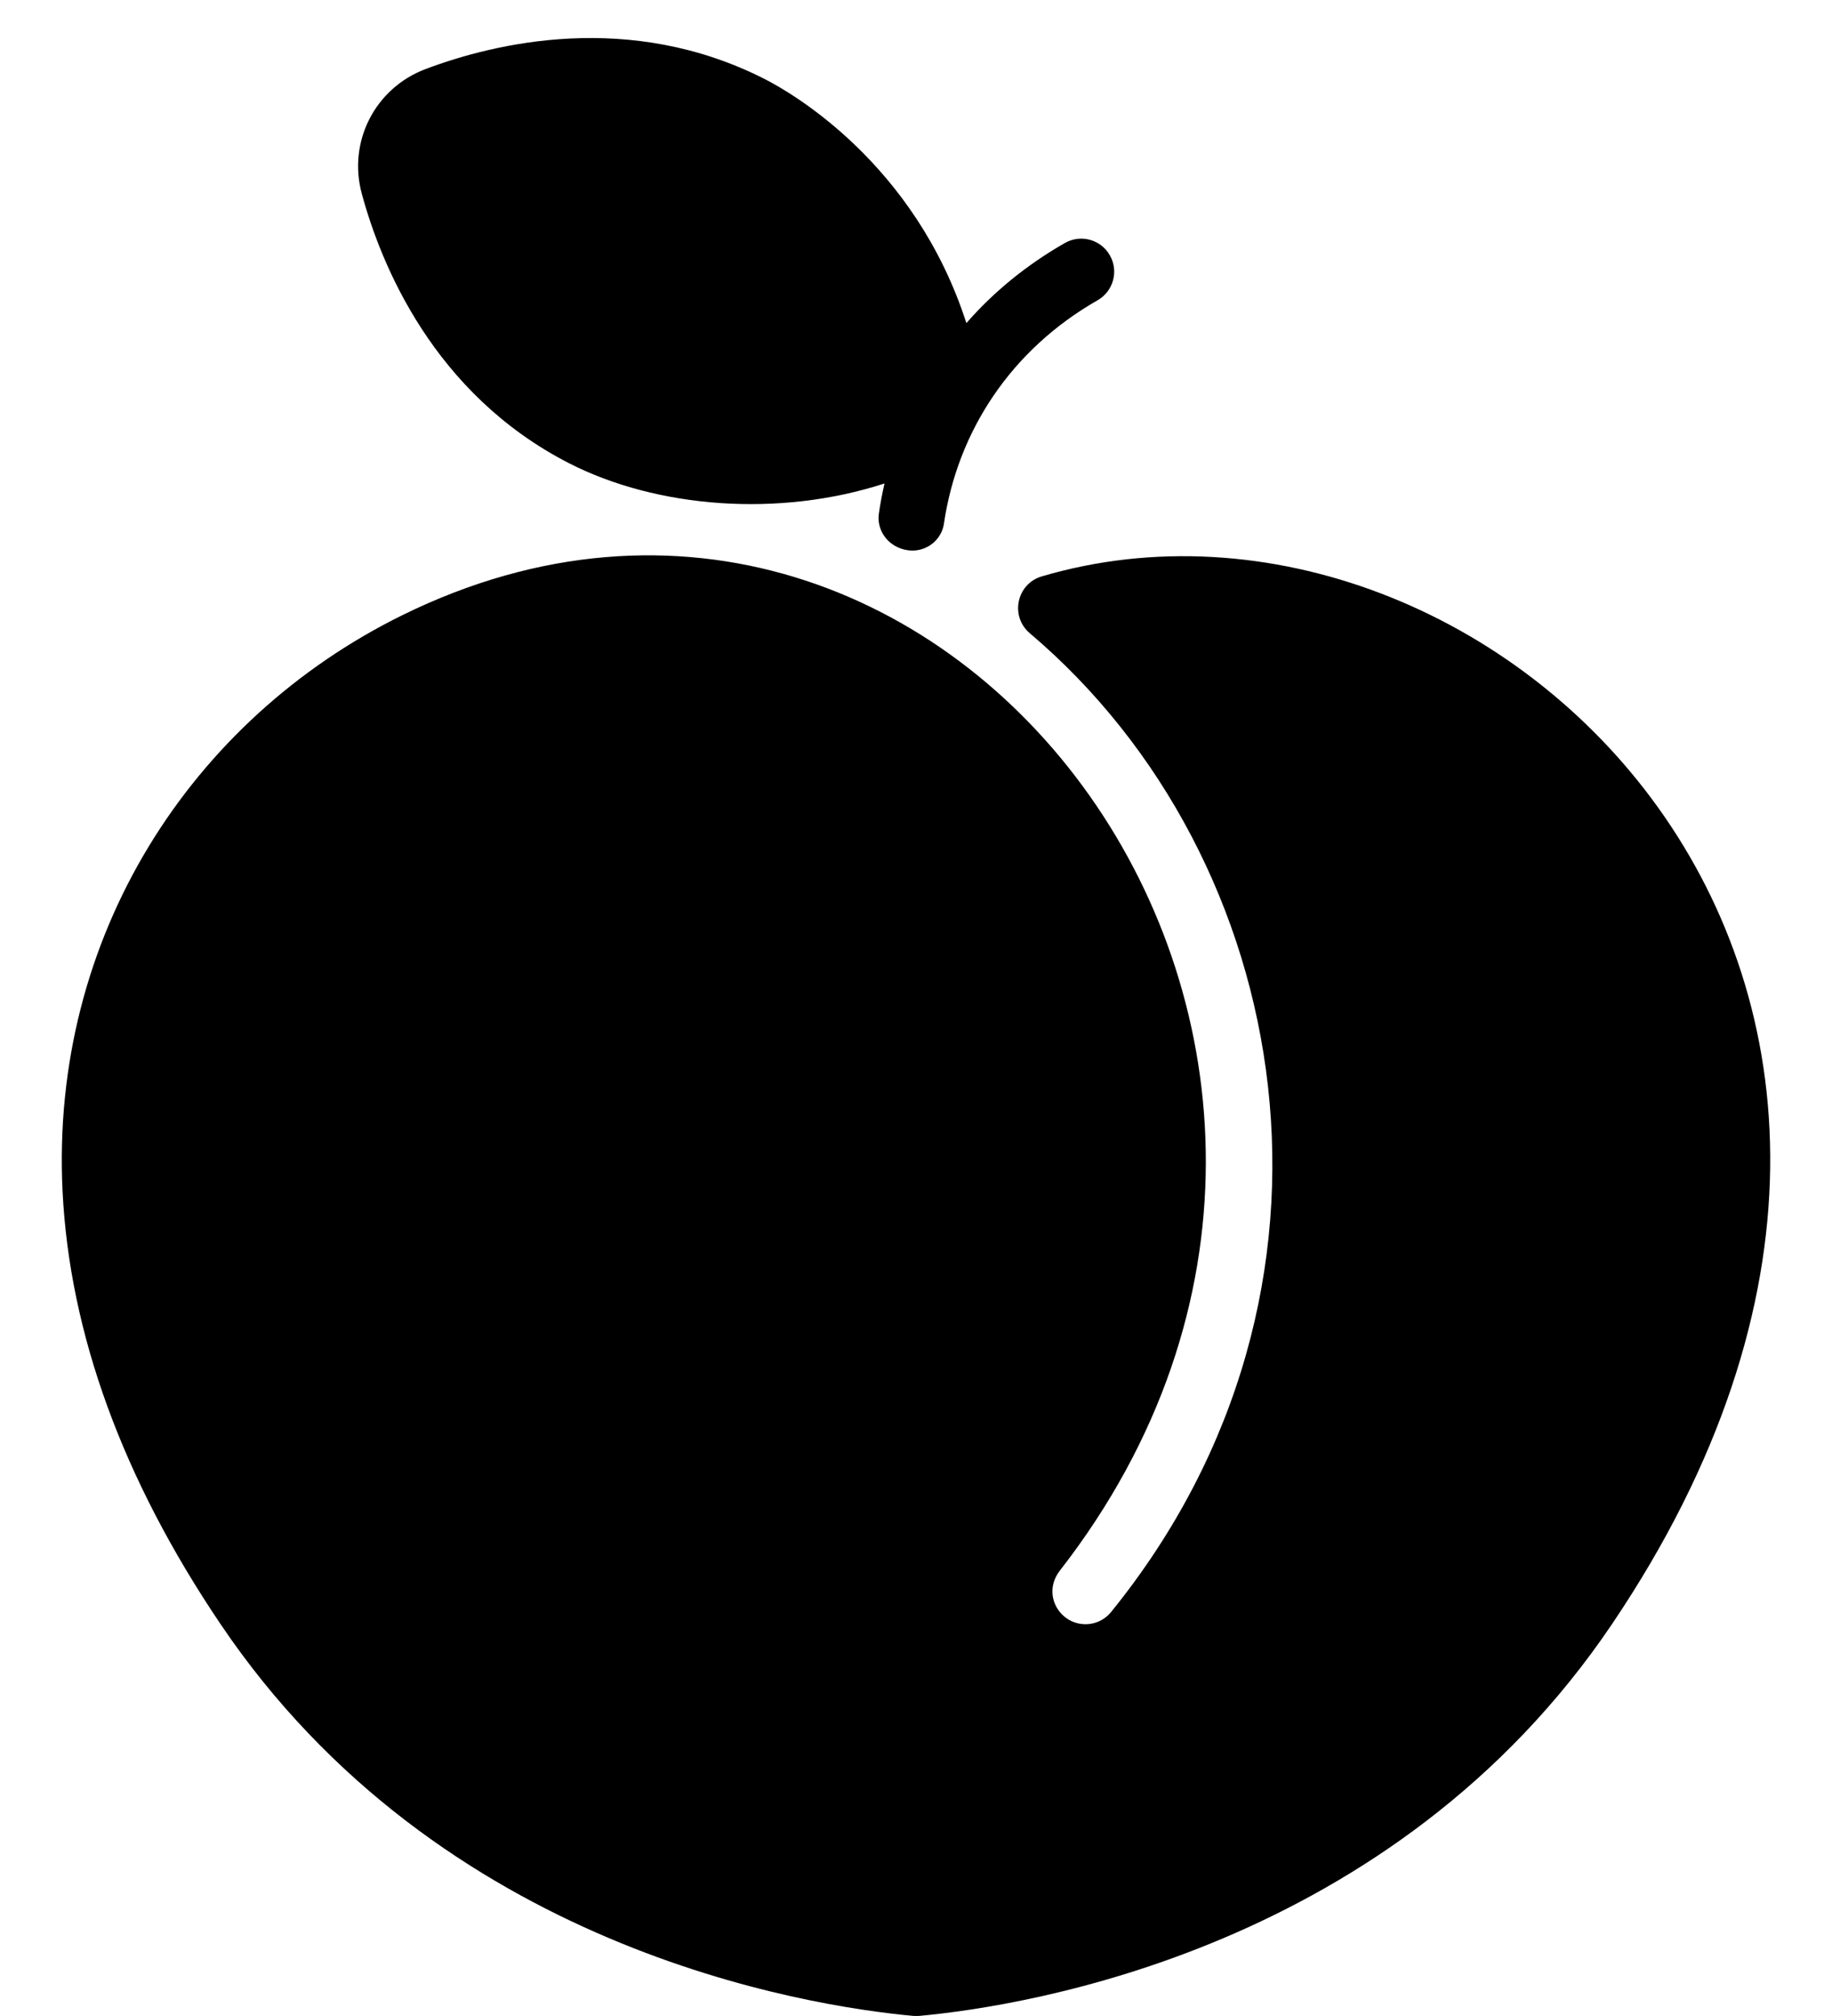
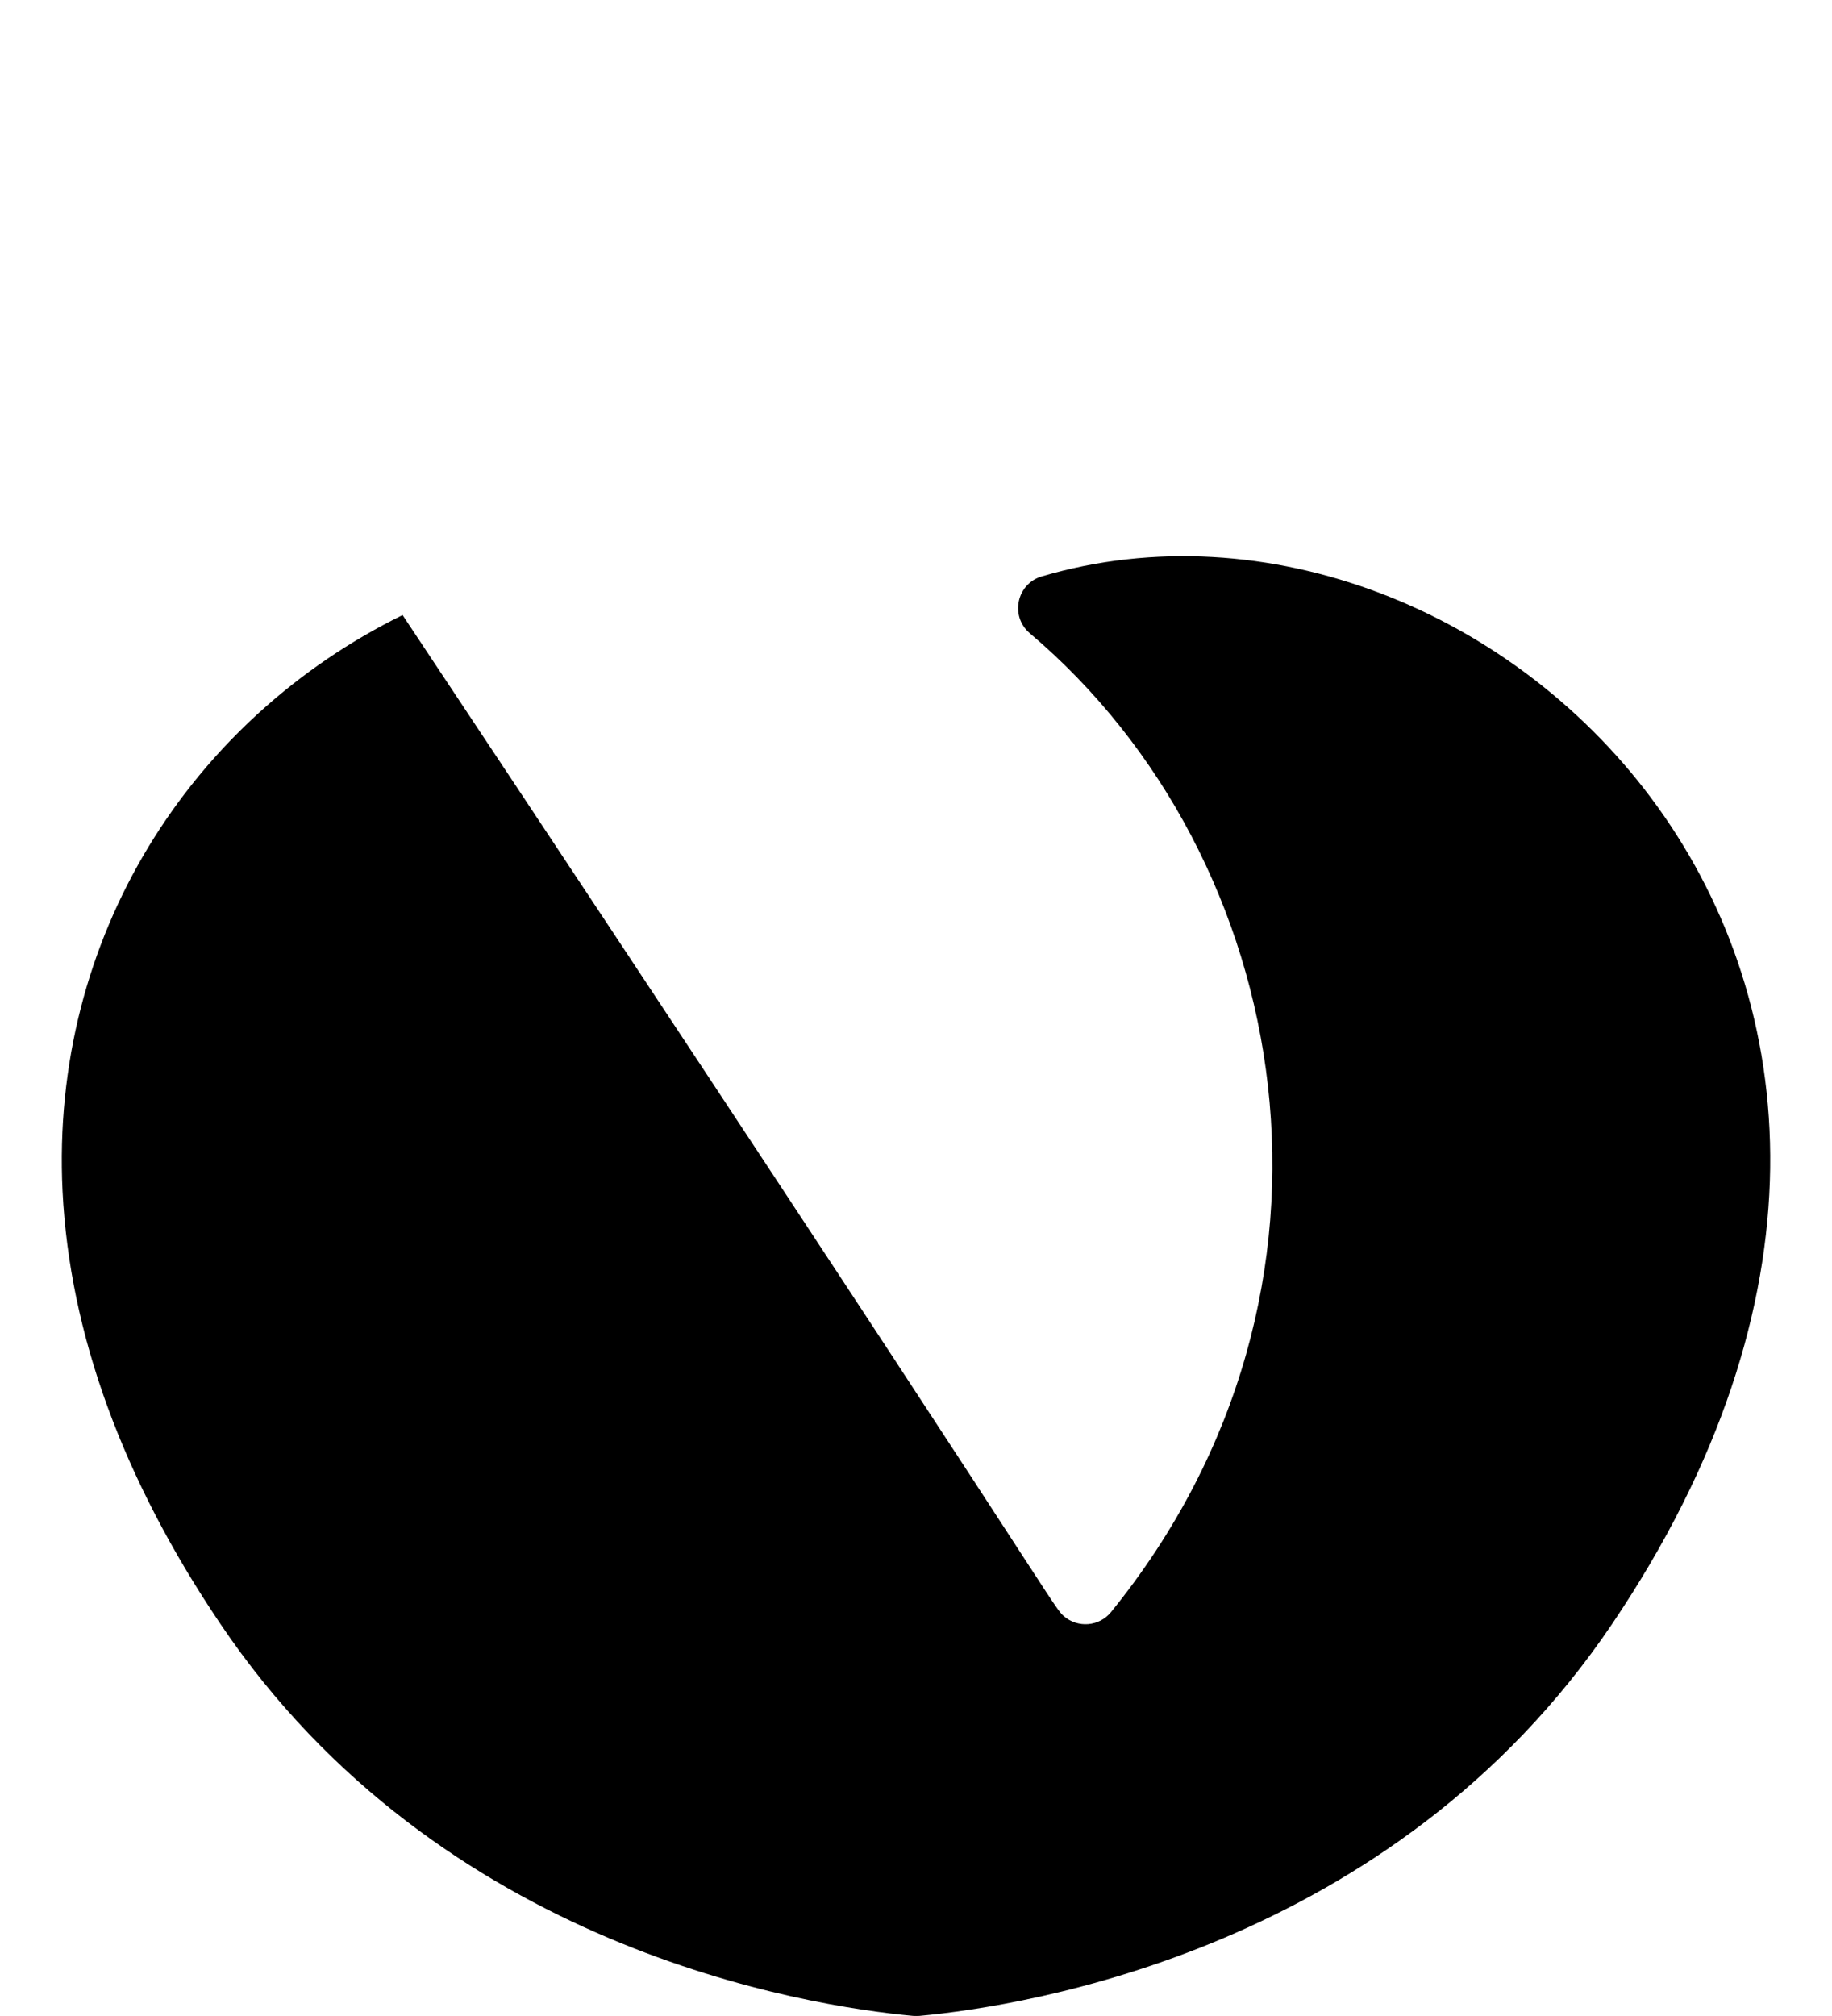
<svg xmlns="http://www.w3.org/2000/svg" width="20" height="22" viewBox="0 0 20 22" fill="none">
-   <path d="M17.6 17.721C15.208 21.267 11.205 21.891 10.036 21.999C10.014 22 9.992 22 9.97 21.999C8.8 21.891 4.797 21.267 2.406 17.721C1.339 16.141 0.76 14.552 0.683 13.001C0.546 10.217 2.091 7.845 4.395 6.712C10.395 3.764 16.005 11.444 11.571 17.139C11.437 17.311 11.48 17.518 11.611 17.634C11.765 17.77 12.001 17.751 12.13 17.591C14.983 14.075 14.139 9.362 11.242 6.91C11.024 6.725 11.098 6.371 11.373 6.29C16.248 4.852 22.37 10.651 17.6 17.721Z" fill="black" />
-   <path d="M11.982 3.277C11.037 3.816 10.453 4.707 10.305 5.714C10.272 5.938 10.029 6.081 9.794 5.969C9.655 5.902 9.572 5.755 9.595 5.602C9.61 5.496 9.631 5.387 9.656 5.276C8.502 5.651 7.17 5.544 6.214 5.056C4.734 4.299 4.16 2.889 3.95 2.115C3.795 1.547 4.094 0.962 4.645 0.754C5.395 0.471 6.875 0.11 8.355 0.866C8.634 1.009 9.987 1.778 10.55 3.526C10.851 3.181 11.212 2.888 11.625 2.652C11.798 2.553 12.018 2.613 12.116 2.786C12.215 2.958 12.155 3.178 11.982 3.277Z" fill="black" />
+   <path d="M17.6 17.721C15.208 21.267 11.205 21.891 10.036 21.999C10.014 22 9.992 22 9.97 21.999C8.8 21.891 4.797 21.267 2.406 17.721C1.339 16.141 0.76 14.552 0.683 13.001C0.546 10.217 2.091 7.845 4.395 6.712C11.437 17.311 11.48 17.518 11.611 17.634C11.765 17.77 12.001 17.751 12.13 17.591C14.983 14.075 14.139 9.362 11.242 6.91C11.024 6.725 11.098 6.371 11.373 6.29C16.248 4.852 22.37 10.651 17.6 17.721Z" fill="black" />
</svg>